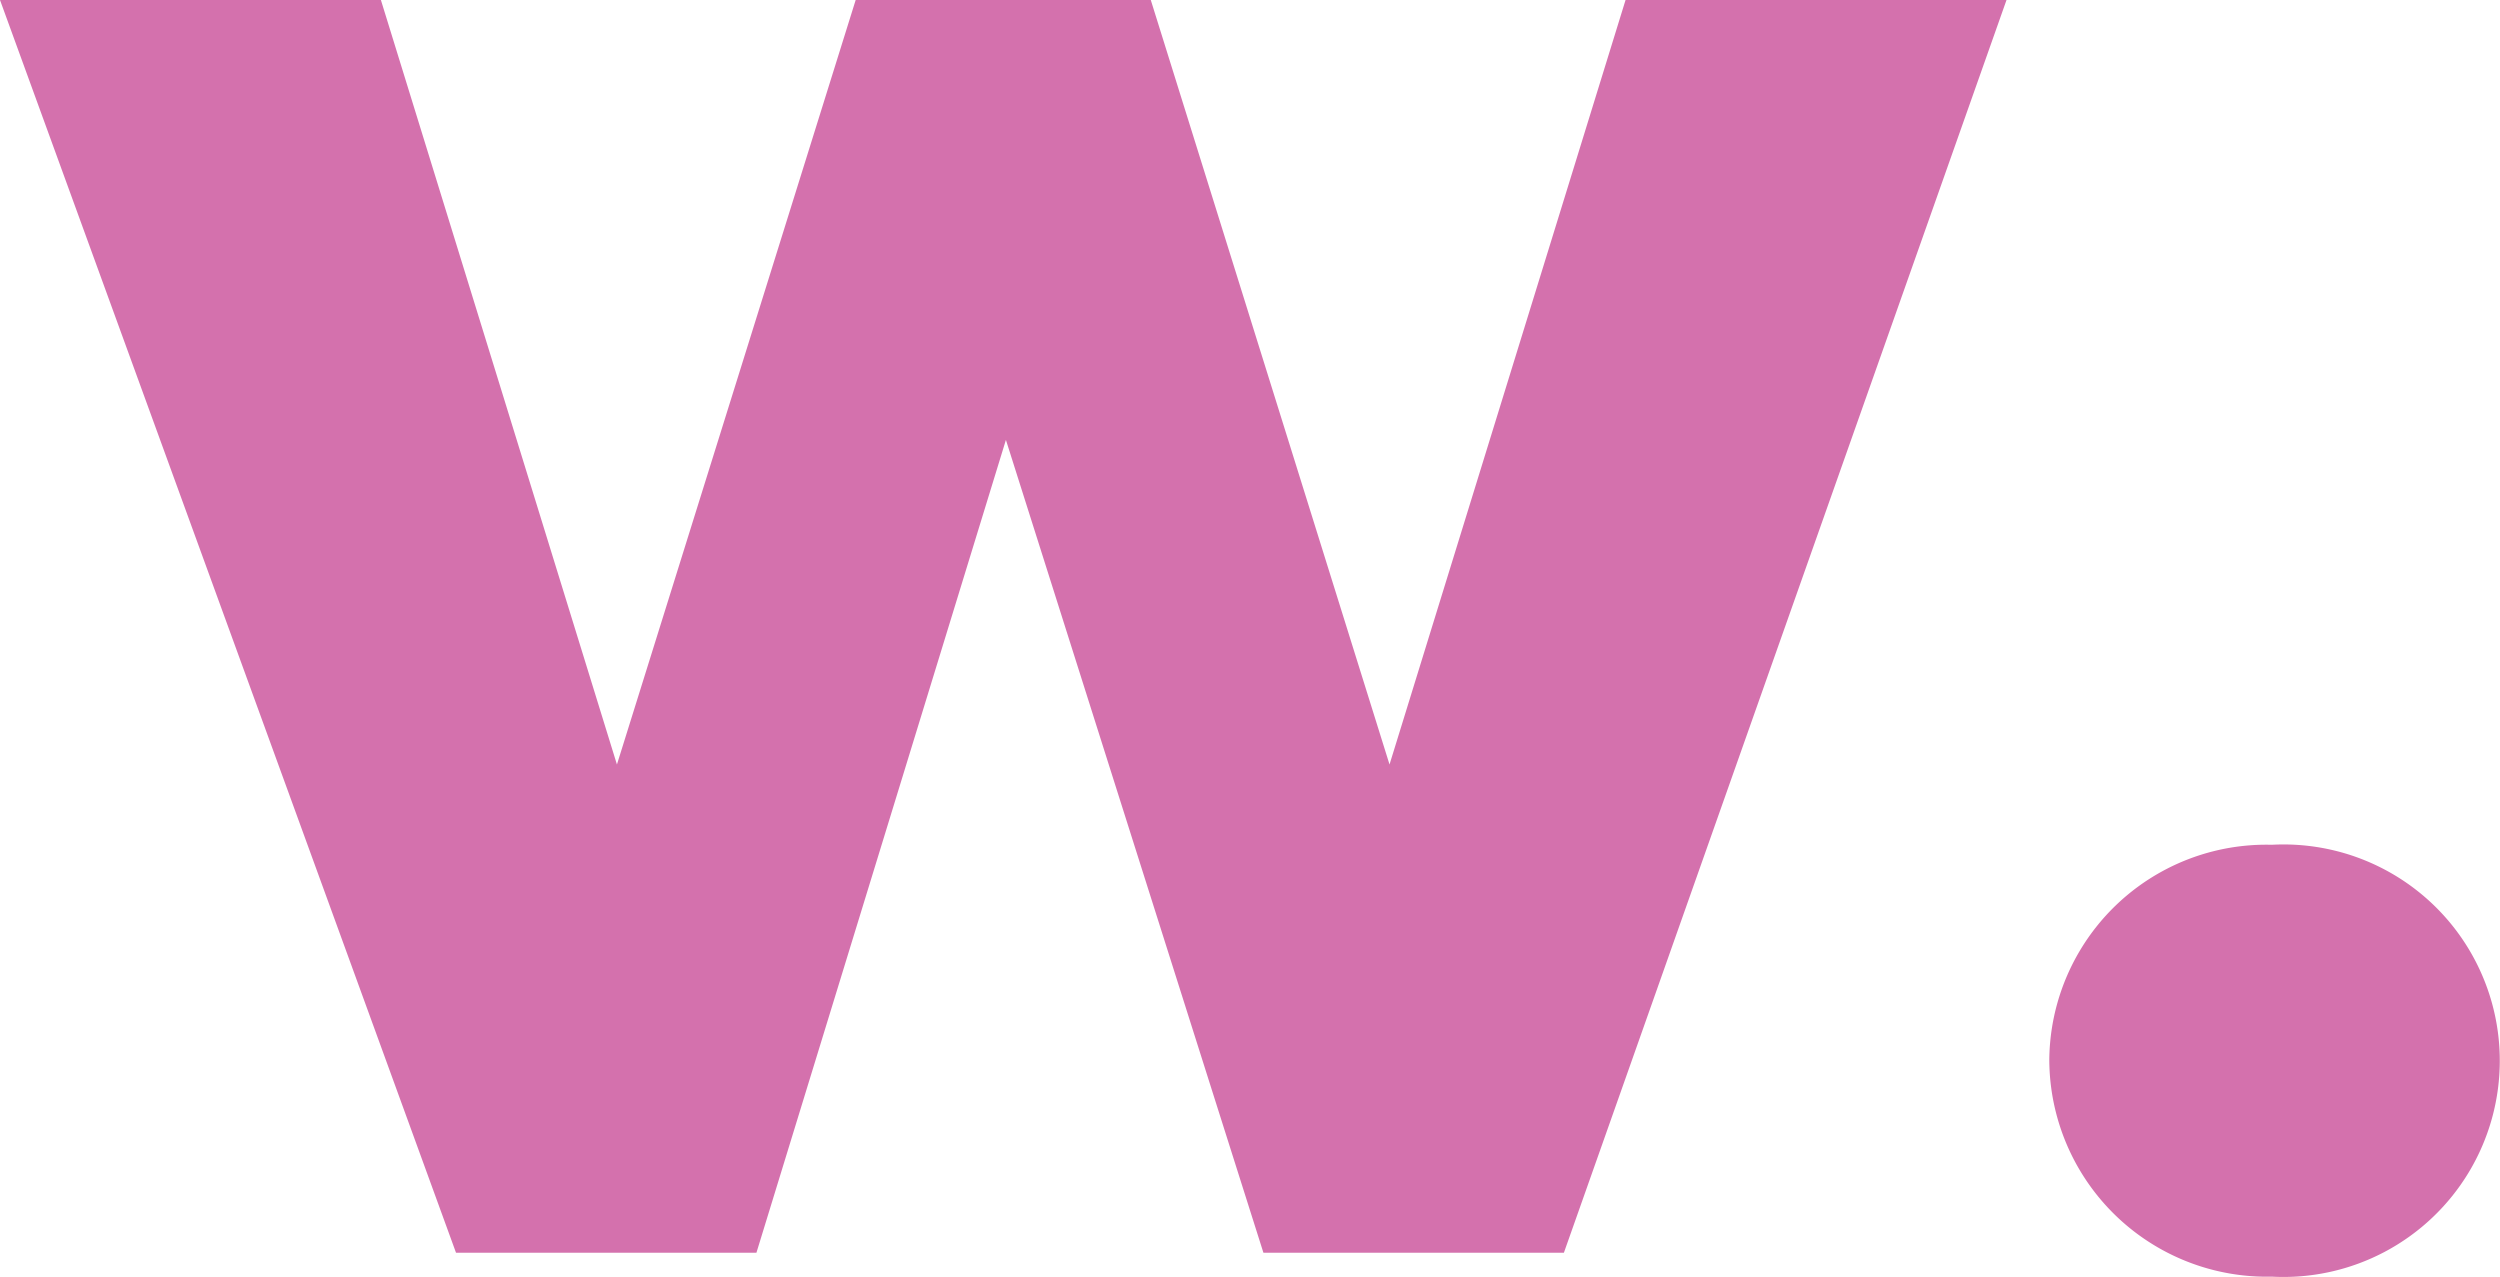
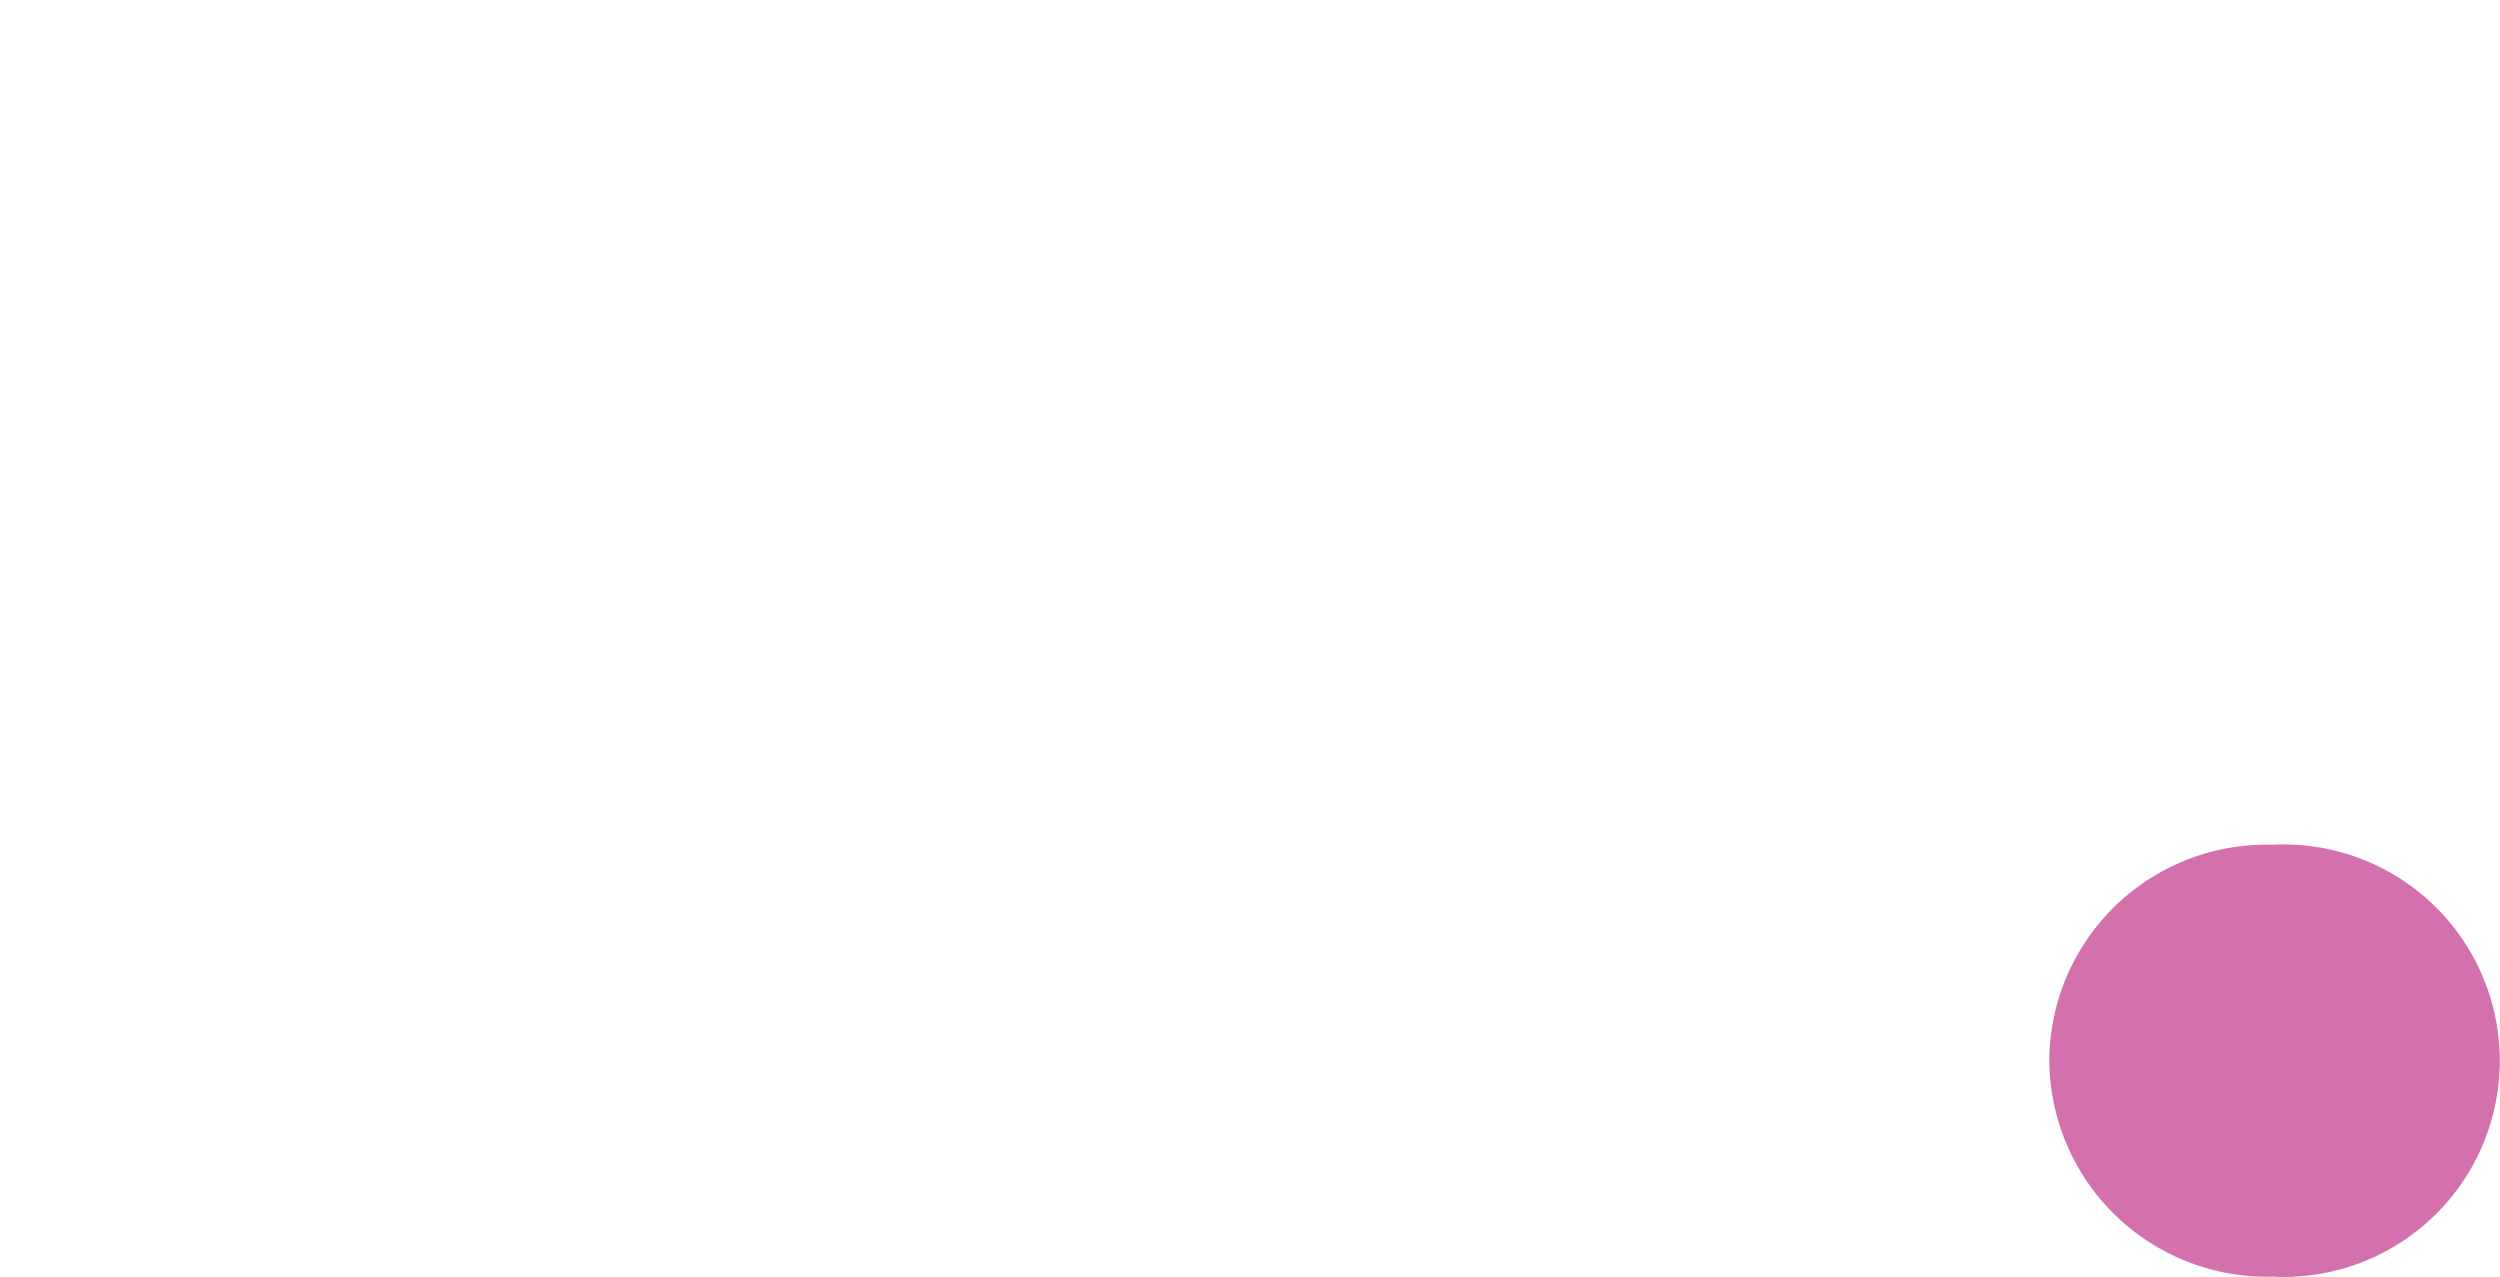
<svg xmlns="http://www.w3.org/2000/svg" width="44.231" height="22.591" viewBox="0 0 44.231 22.591">
  <g id="Group_76" data-name="Group 76" transform="translate(-3768.509 -4648.078)">
-     <path id="Path_4" data-name="Path 4" d="M3797.269,4648.078h6.74l-7.831,22.164h-5.316l-4.556-14.381-4.414,14.381h-5.315l-8.068-22.164h6.739l4.176,13.526,4.224-13.526h5.221l4.224,13.526Z" fill="#d471ad" />
    <path id="Path_5" data-name="Path 5" d="M3804.766,4666.824a3.84,3.84,0,0,1,3.939-3.8,3.826,3.826,0,1,1,0,7.641A3.85,3.85,0,0,1,3804.766,4666.824Z" fill="#d471ad" />
  </g>
</svg>